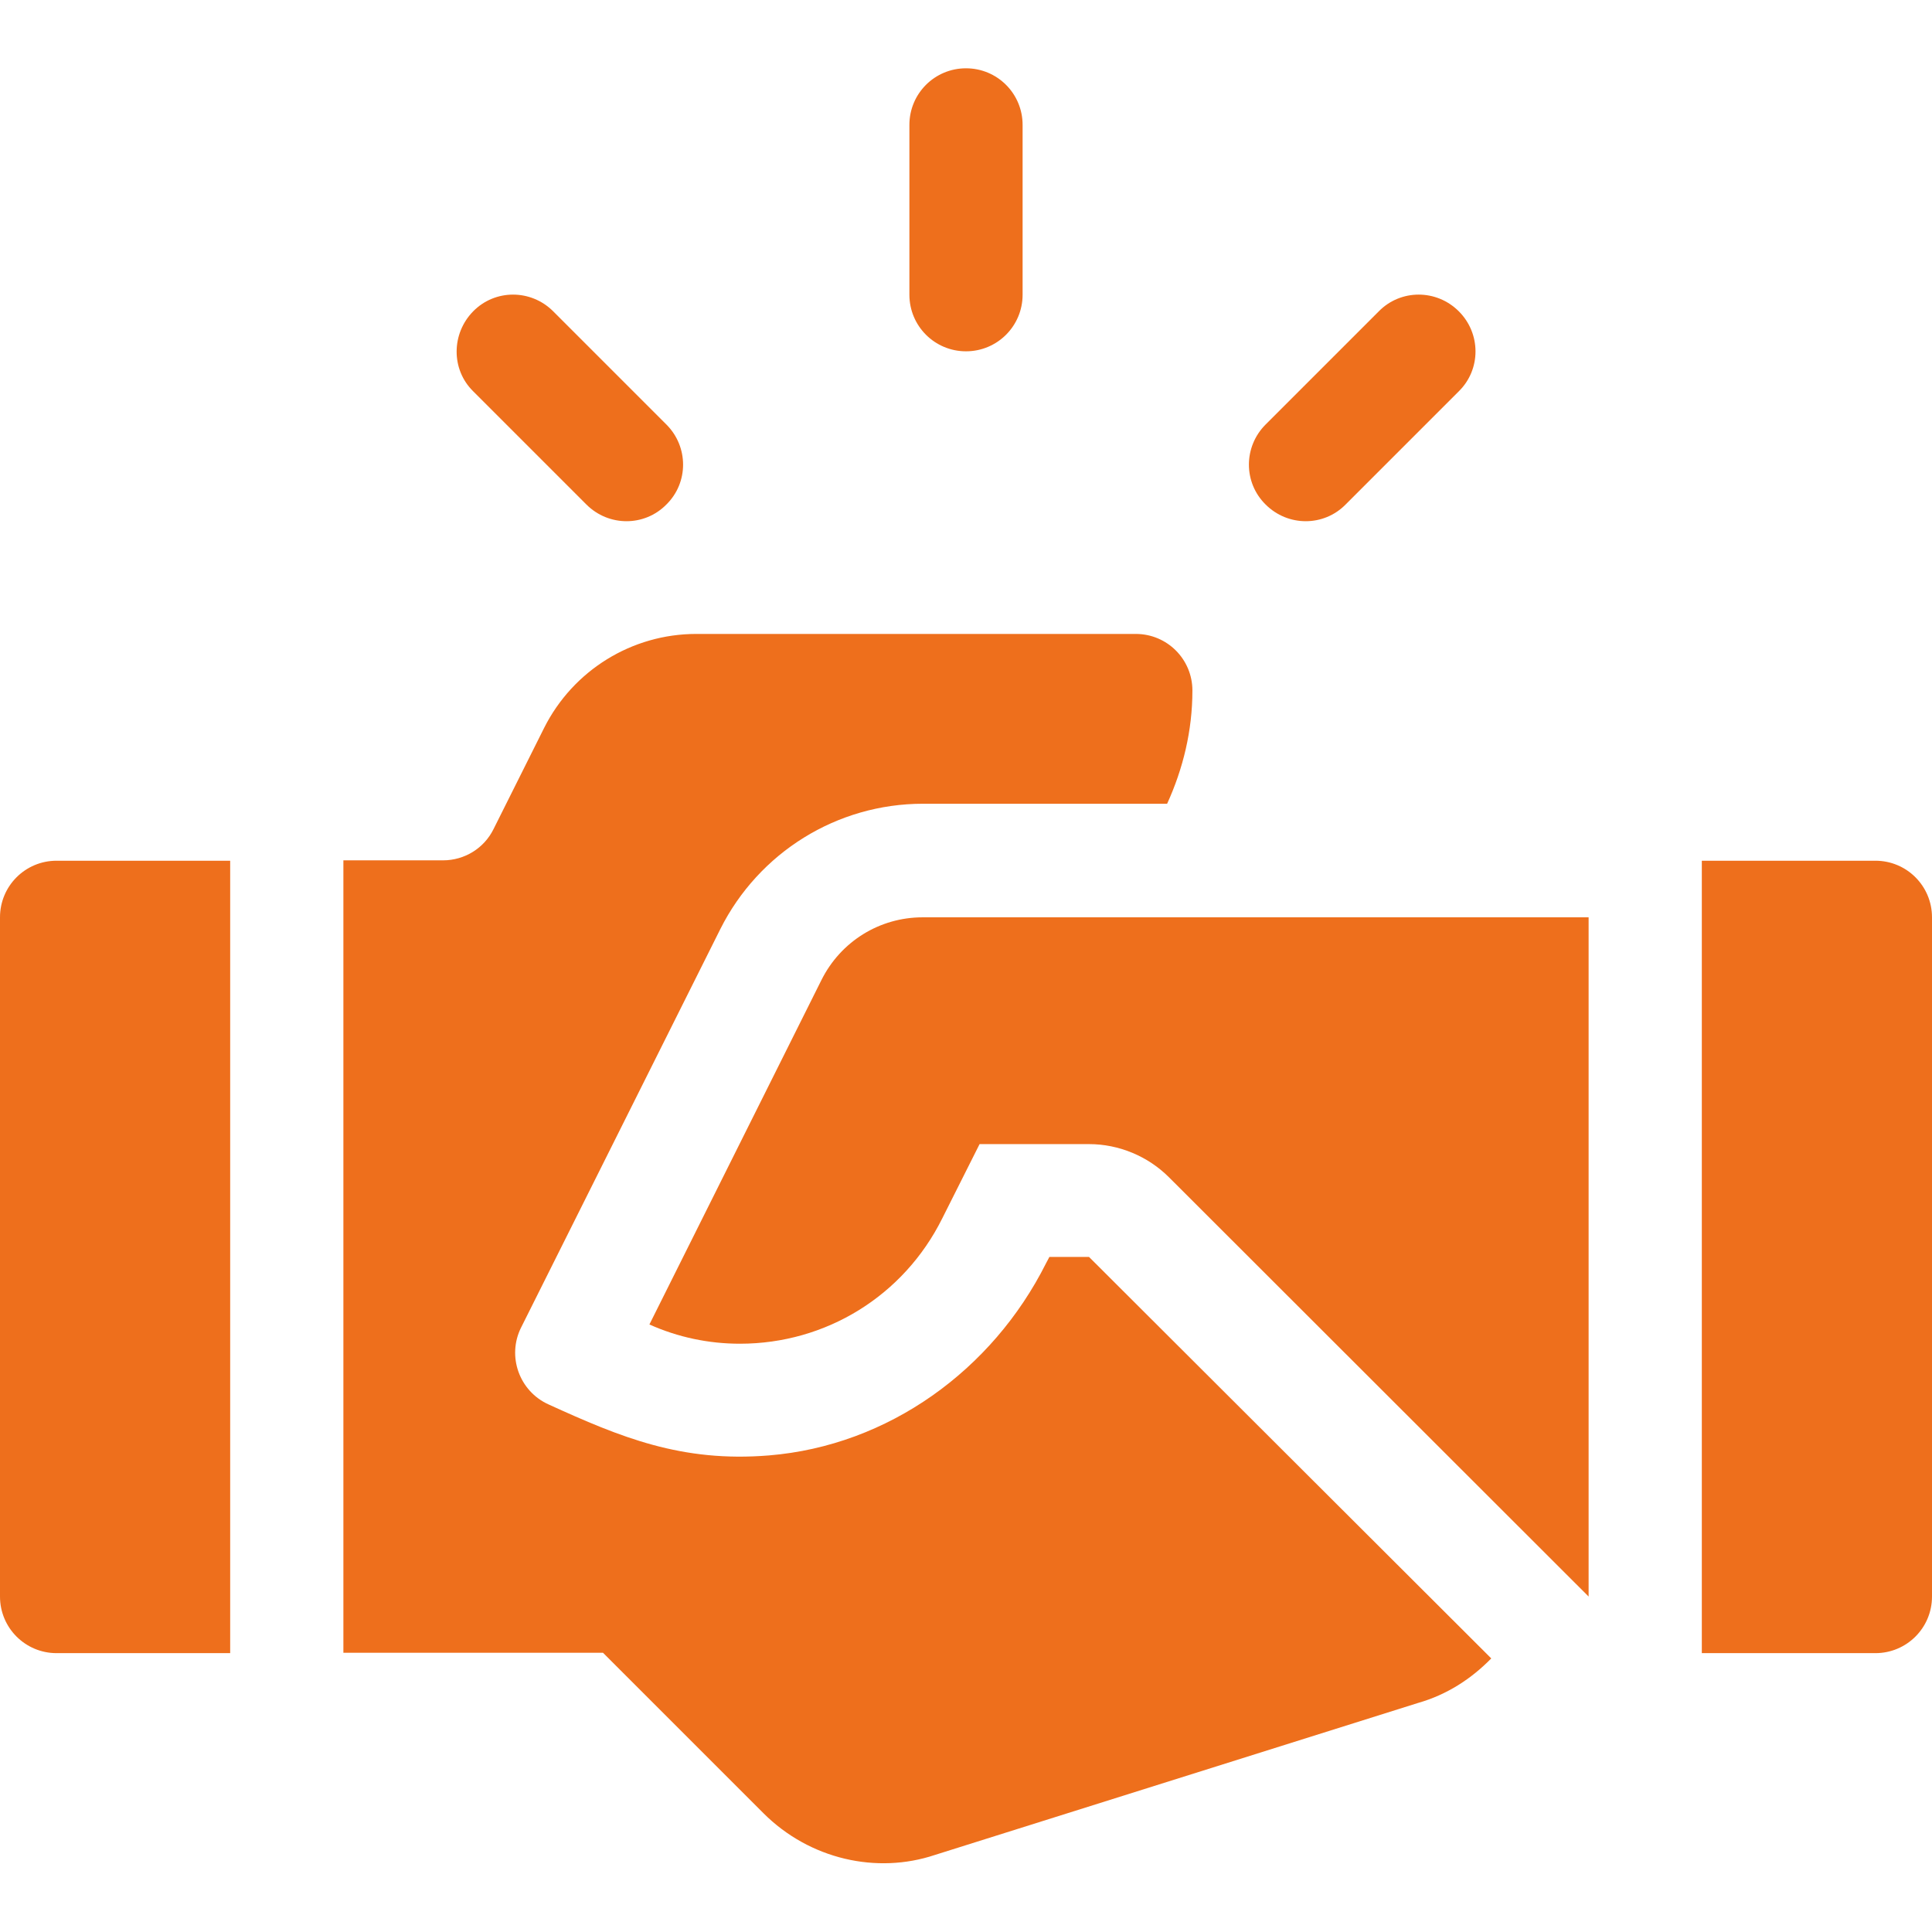
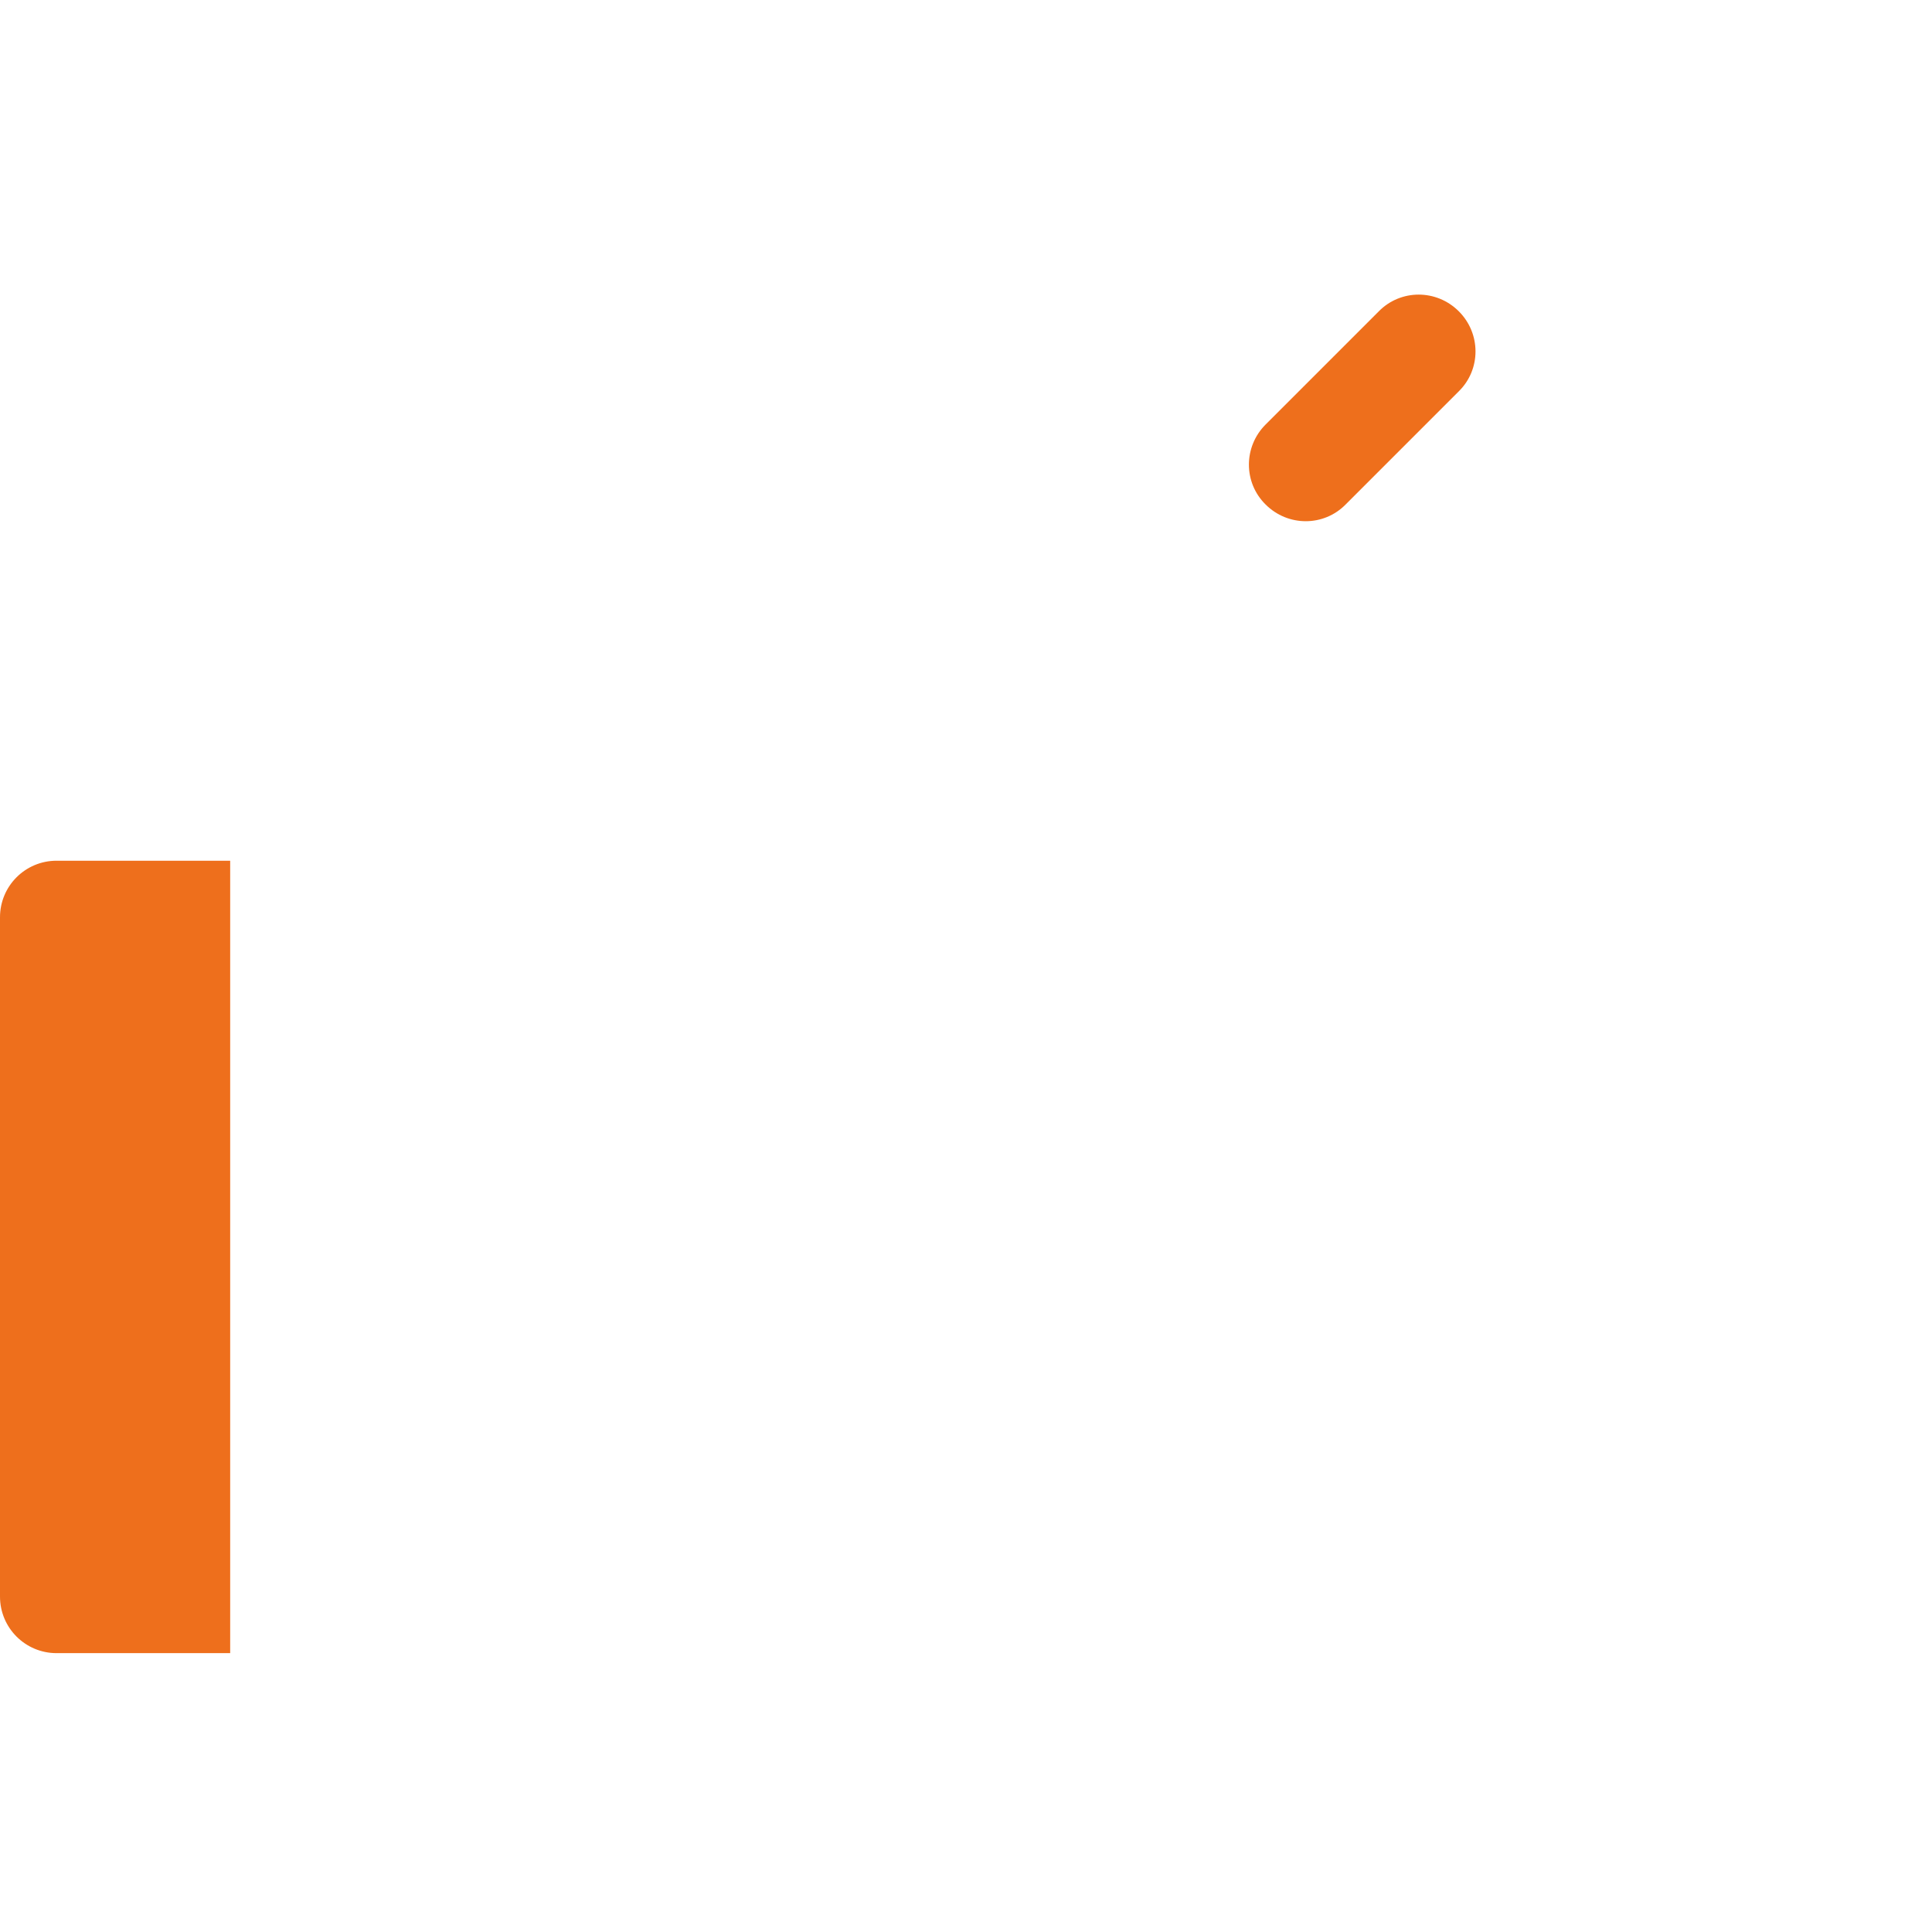
<svg xmlns="http://www.w3.org/2000/svg" version="1.1" id="Capa_1" x="0px" y="0px" viewBox="0 0 512 512" style="enable-background:new 0 0 512 512;" xml:space="preserve">
  <style type="text/css">
	.st0{fill:#EE6F1C;}
</style>
  <g>
    <g>
-       <path class="st0" d="M256,18.1c-8.3,0-15,6.7-15,15v45c0,8.3,6.7,15,15,15c8.3,0,15-6.7,15-15v-45C271,24.8,264.3,18.1,256,18.1z" />
-     </g>
+       </g>
  </g>
  <g>
    <g>
-       <path class="st0" d="M176.6,112.5l-30-30c-5.9-5.9-15.4-5.9-21.2,0s-5.9,15.4,0,21.2l30,30c5.9,5.9,15.4,5.9,21.2,0    C182.5,127.9,182.5,118.4,176.6,112.5z" />
-     </g>
+       </g>
  </g>
  <g>
    <g>
      <path class="st0" d="M386.6,82.5c-5.9-5.9-15.4-5.9-21.2,0l-30,30c-5.9,5.9-5.9,15.4,0,21.2c5.9,5.9,15.4,5.9,21.2,0l30-30    C392.5,97.9,392.5,88.4,386.6,82.5z" />
    </g>
  </g>
  <g>
    <g>
-       <path class="st0" d="M497,228.1h-46v210h46c8.3,0,15-6.7,15-15v-180C512,234.8,505.3,228.1,497,228.1z" />
-     </g>
+       </g>
  </g>
  <g>
    <g>
      <path class="st0" d="M15,228.1c-8.3,0-15,6.7-15,15v180c0,8.3,6.7,15,15,15h46v-210H15z" />
    </g>
  </g>
  <g>
    <g>
-       <path class="st0" d="M244.5,243.1c-11.4,0-21.7,6.4-26.8,16.6L172.1,351c7.6,3.4,15.7,5.1,24,5.1c22.8,0,43.4-12.7,53.6-33.2    l9.9-19.7h29c7.9,0,15.6,3.2,21.2,8.8L421,423.1v-180H244.5z" />
-     </g>
+       </g>
  </g>
  <g>
    <g>
-       <path class="st0" d="M288.6,333.1h-10.5l-0.9,1.7c-14.2,28.3-41.8,48.3-73.4,50.9c-23.2,1.9-39.3-4.8-58.4-13.5    c-7.8-3.5-11.1-12.8-7.3-20.4l52.8-105.6c10.2-20.3,30.9-33.2,53.7-33.2h64.7c4.2-9.2,6.7-19.3,6.7-30c0-8.3-6.7-15-15-15H184.5    c-17,0-32.6,9.6-40.3,24.9l-13.4,26.8c-2.5,5.1-7.7,8.3-13.4,8.3H91v210h68.8l42.5,42.5c12.3,12.3,30.1,16.2,45.4,11.1l128.1-40.3    c7.7-2.2,14.1-6.4,19.4-11.8L288.6,333.1z" />
-     </g>
+       </g>
  </g>
</svg>